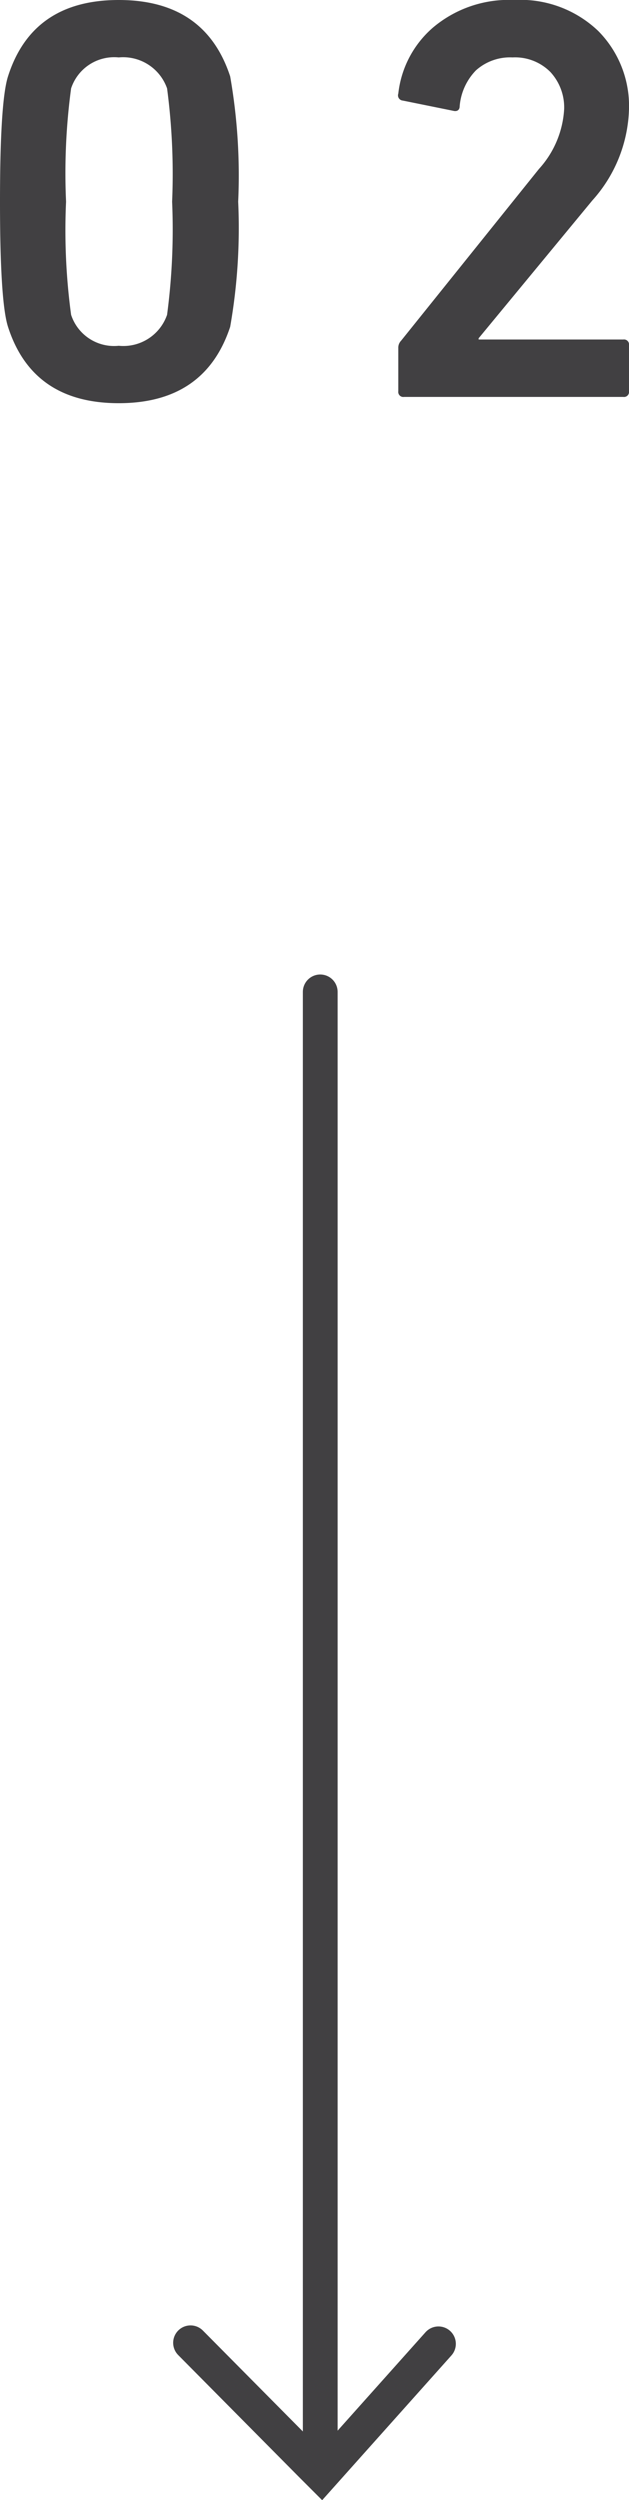
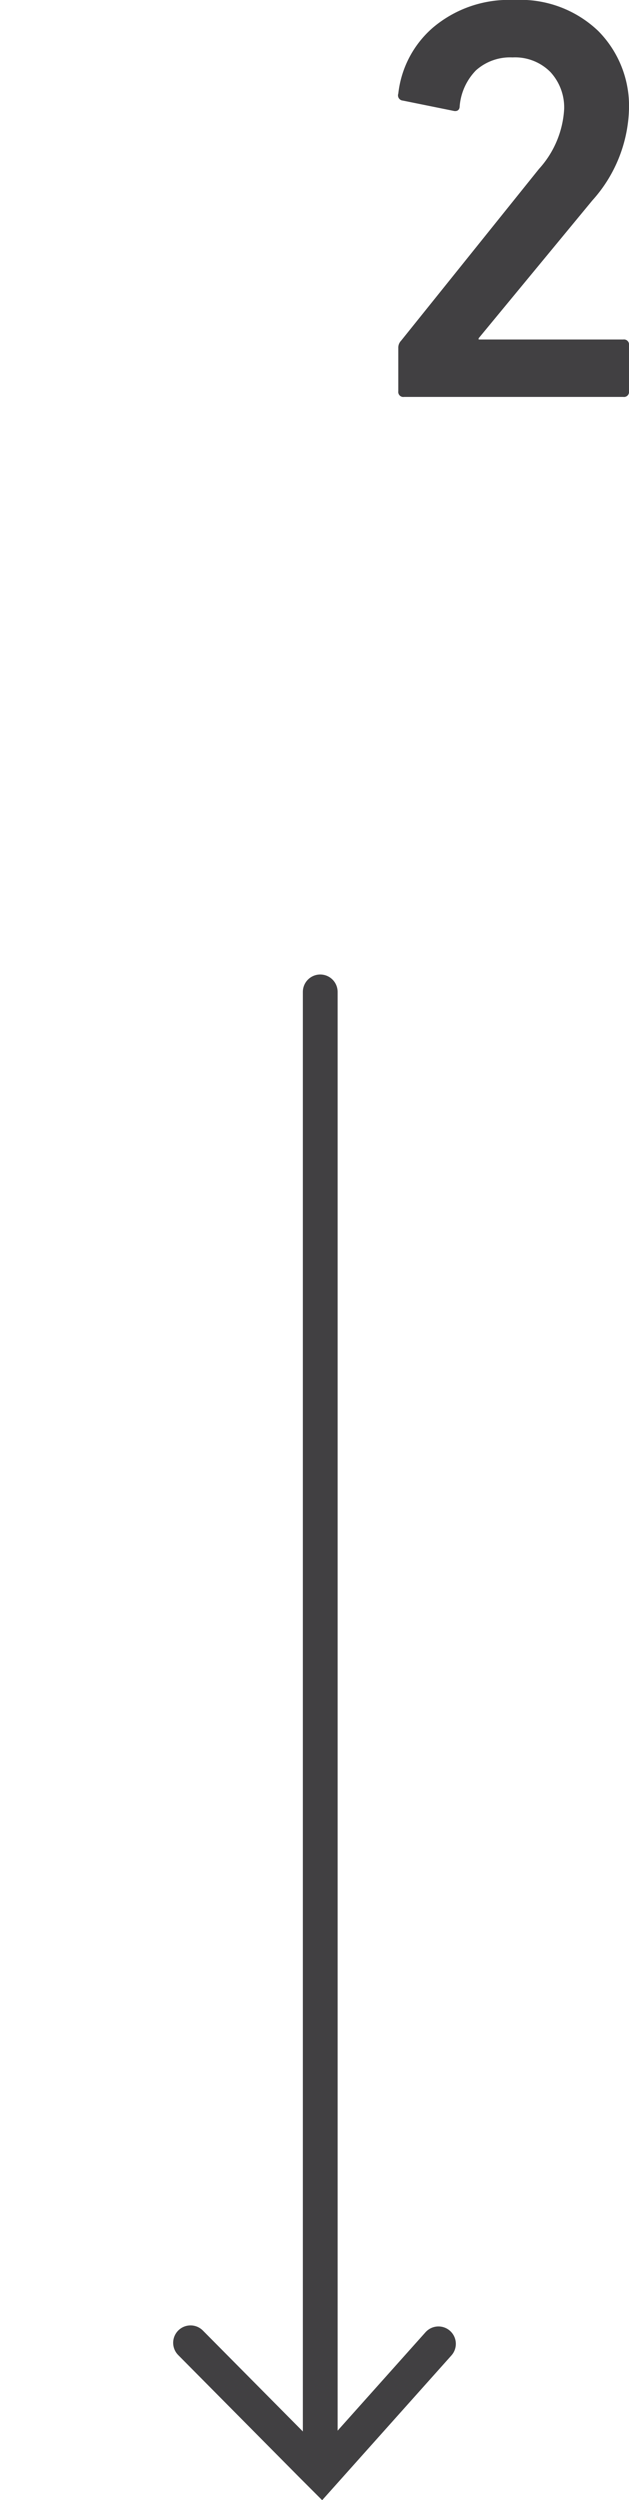
<svg xmlns="http://www.w3.org/2000/svg" viewBox="0 0 36.18 143.67">
  <defs>
    <style>.cls-1{fill:#414042;}.cls-2{fill:none;stroke:#414042;stroke-linecap:round;stroke-miterlimit:10;stroke-width:2px;}</style>
  </defs>
  <g id="Layer_2" data-name="Layer 2">
    <g id="Footer">
-       <path class="cls-1" d="M.46,18.78Q0,17.34,0,11.59t.46-7.2Q1.86,0,6.83,0t6.41,4.39a33,33,0,0,1,.46,7.2,32.81,32.81,0,0,1-.46,7.19q-1.45,4.39-6.41,4.39T.46,18.78Zm3.63-.69a2.6,2.6,0,0,0,2.74,1.78,2.66,2.66,0,0,0,2.78-1.78,37.22,37.22,0,0,0,.29-6.5,37.46,37.46,0,0,0-.29-6.51A2.68,2.68,0,0,0,6.83,3.3,2.61,2.61,0,0,0,4.09,5.08a36.37,36.37,0,0,0-.29,6.51A36.14,36.14,0,0,0,4.09,18.09Z" />
      <path class="cls-1" d="M22.91,22.48V20a.57.57,0,0,1,.16-.42L31,9.71a5.58,5.58,0,0,0,1.45-3.44,3,3,0,0,0-.79-2.13,2.86,2.86,0,0,0-2.18-.84,2.94,2.94,0,0,0-2.1.74,3.34,3.34,0,0,0-.94,2.07c0,.22-.16.31-.36.26l-2.91-.59a.3.3,0,0,1-.26-.4,5.86,5.86,0,0,1,2-3.8A6.76,6.76,0,0,1,29.58,0a6.48,6.48,0,0,1,4.83,1.78,6.12,6.12,0,0,1,1.77,4.49,8.17,8.17,0,0,1-2.11,5.25l-6.54,7.92v.07h8.32a.29.29,0,0,1,.33.33v2.64a.29.29,0,0,1-.33.33H23.24A.29.29,0,0,1,22.91,22.48Z" />
      <line class="cls-2" x1="18.42" y1="57" x2="18.42" y2="141.83" />
      <polyline class="cls-2" points="25.22 134.69 18.49 142.22 18.4 142.13 17.93 141.66 10.96 134.63" />
    </g>
  </g>
</svg>